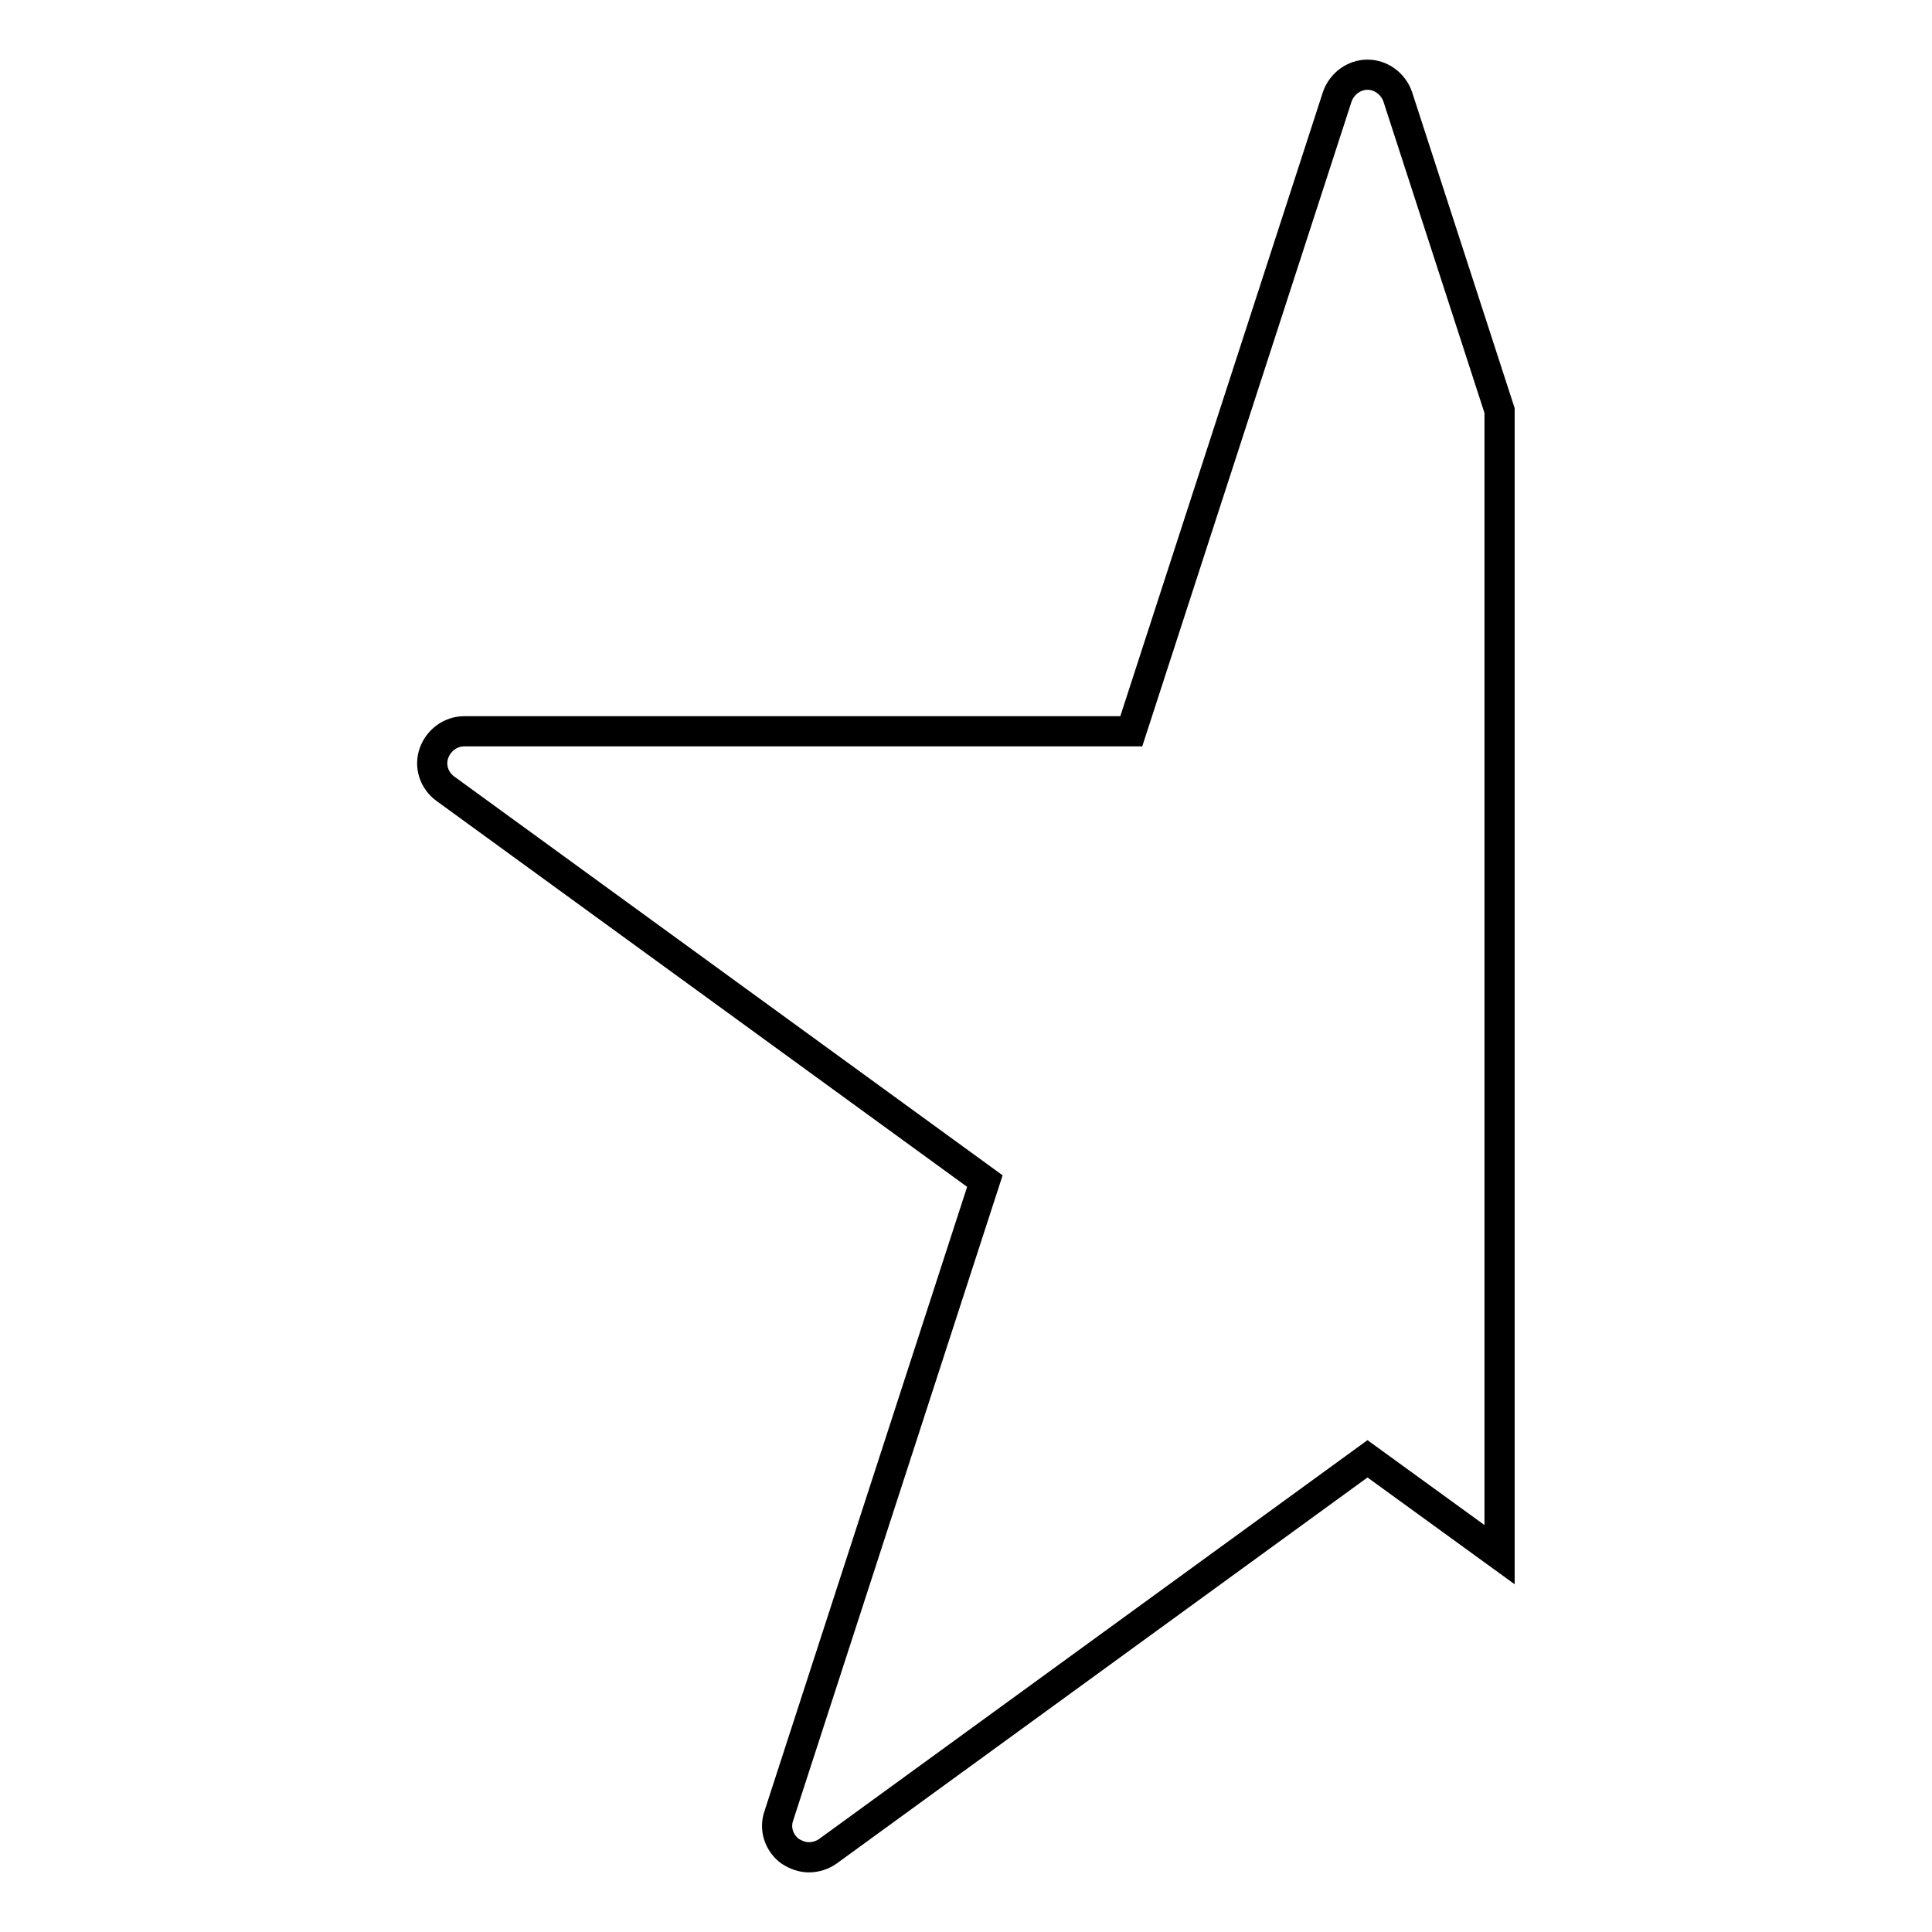
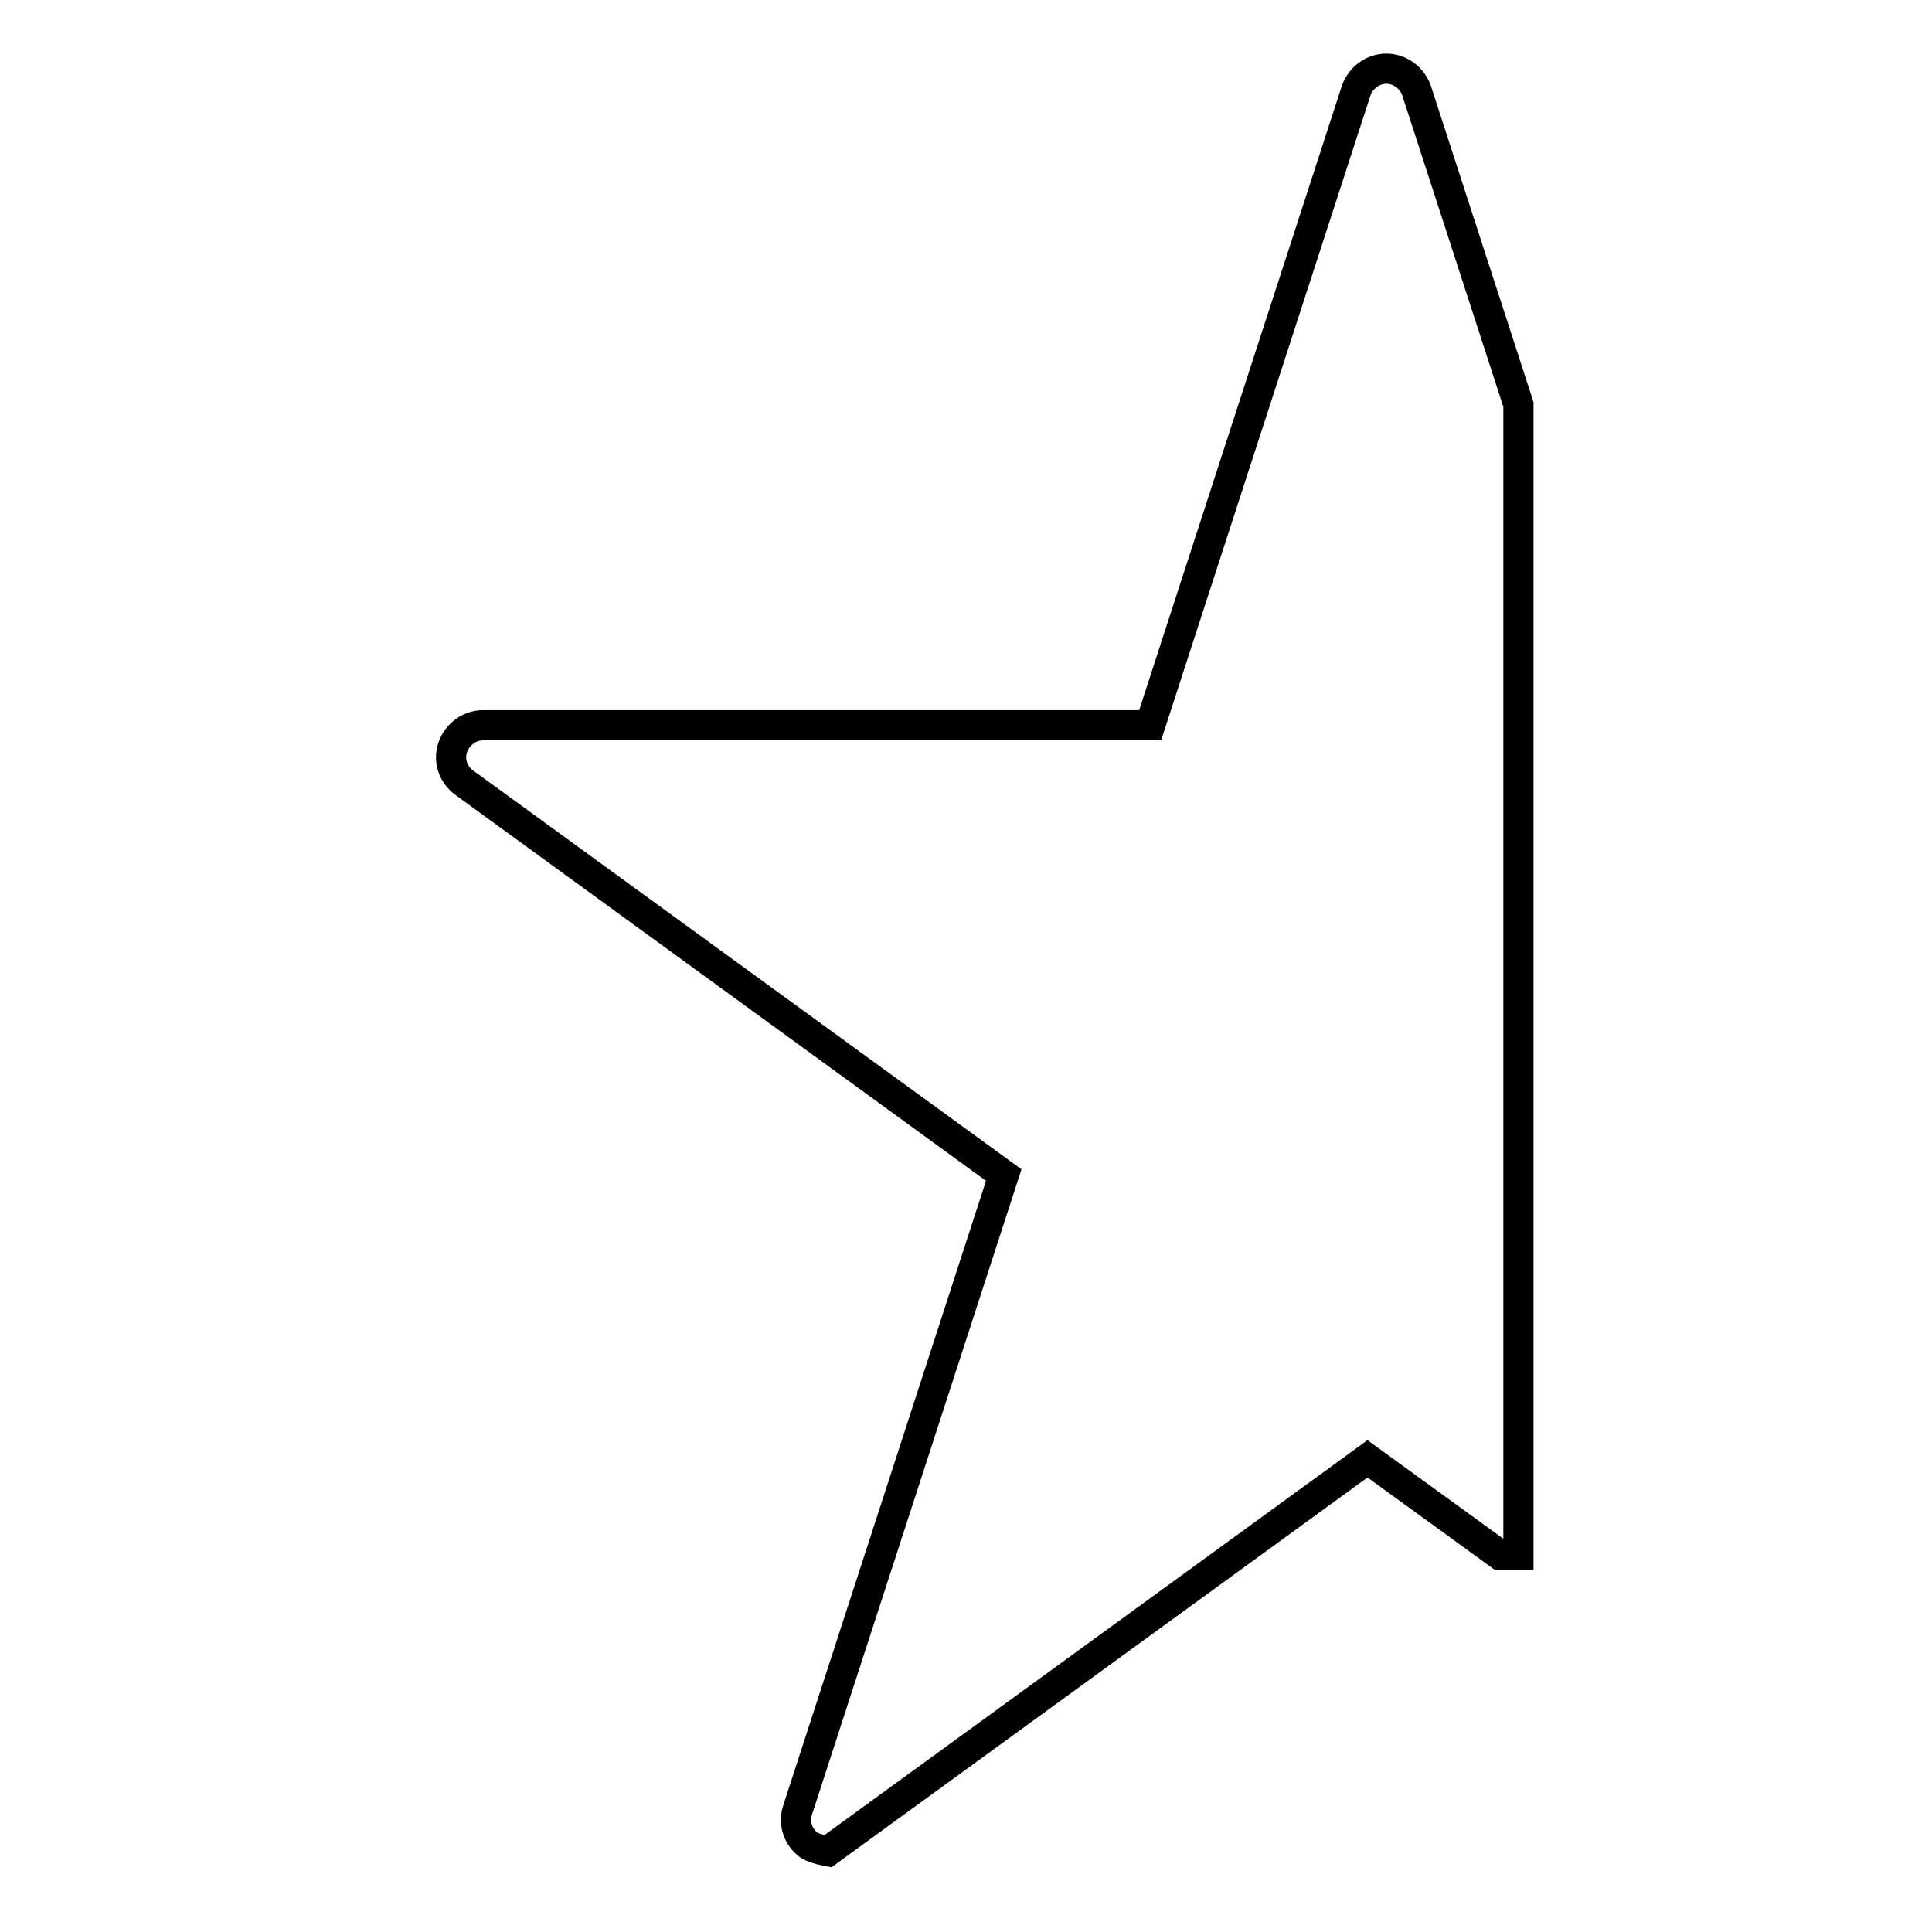
<svg xmlns="http://www.w3.org/2000/svg" version="1.1" x="0px" y="0px" viewBox="0 0 256 256" enable-background="new 0 0 256 256" xml:space="preserve">
  <g>
-     <path stroke-width="4" fill-opacity="0" stroke="#000000" d="M198.7,206l-17.5-12.7l-71.5,52c-0.7,0.5-1.6,0.8-2.5,0.8s-1.7-0.3-2.5-0.8c-1.5-1.1-2.1-3-1.5-4.7 l27.3-84.1l-71.5-52c-1.5-1.1-2.1-3-1.5-4.7s2.2-2.9,4-2.9h88.4l27.3-84.1c0.6-1.7,2.2-2.9,4-2.9s3.4,1.2,4,2.9l13.5,41.6 c0,3.7,0,151.4,0,151.6V206z" />
+     <path stroke-width="4" fill-opacity="0" stroke="#000000" d="M198.7,206l-17.5-12.7l-71.5,52s-1.7-0.3-2.5-0.8c-1.5-1.1-2.1-3-1.5-4.7 l27.3-84.1l-71.5-52c-1.5-1.1-2.1-3-1.5-4.7s2.2-2.9,4-2.9h88.4l27.3-84.1c0.6-1.7,2.2-2.9,4-2.9s3.4,1.2,4,2.9l13.5,41.6 c0,3.7,0,151.4,0,151.6V206z" />
  </g>
</svg>